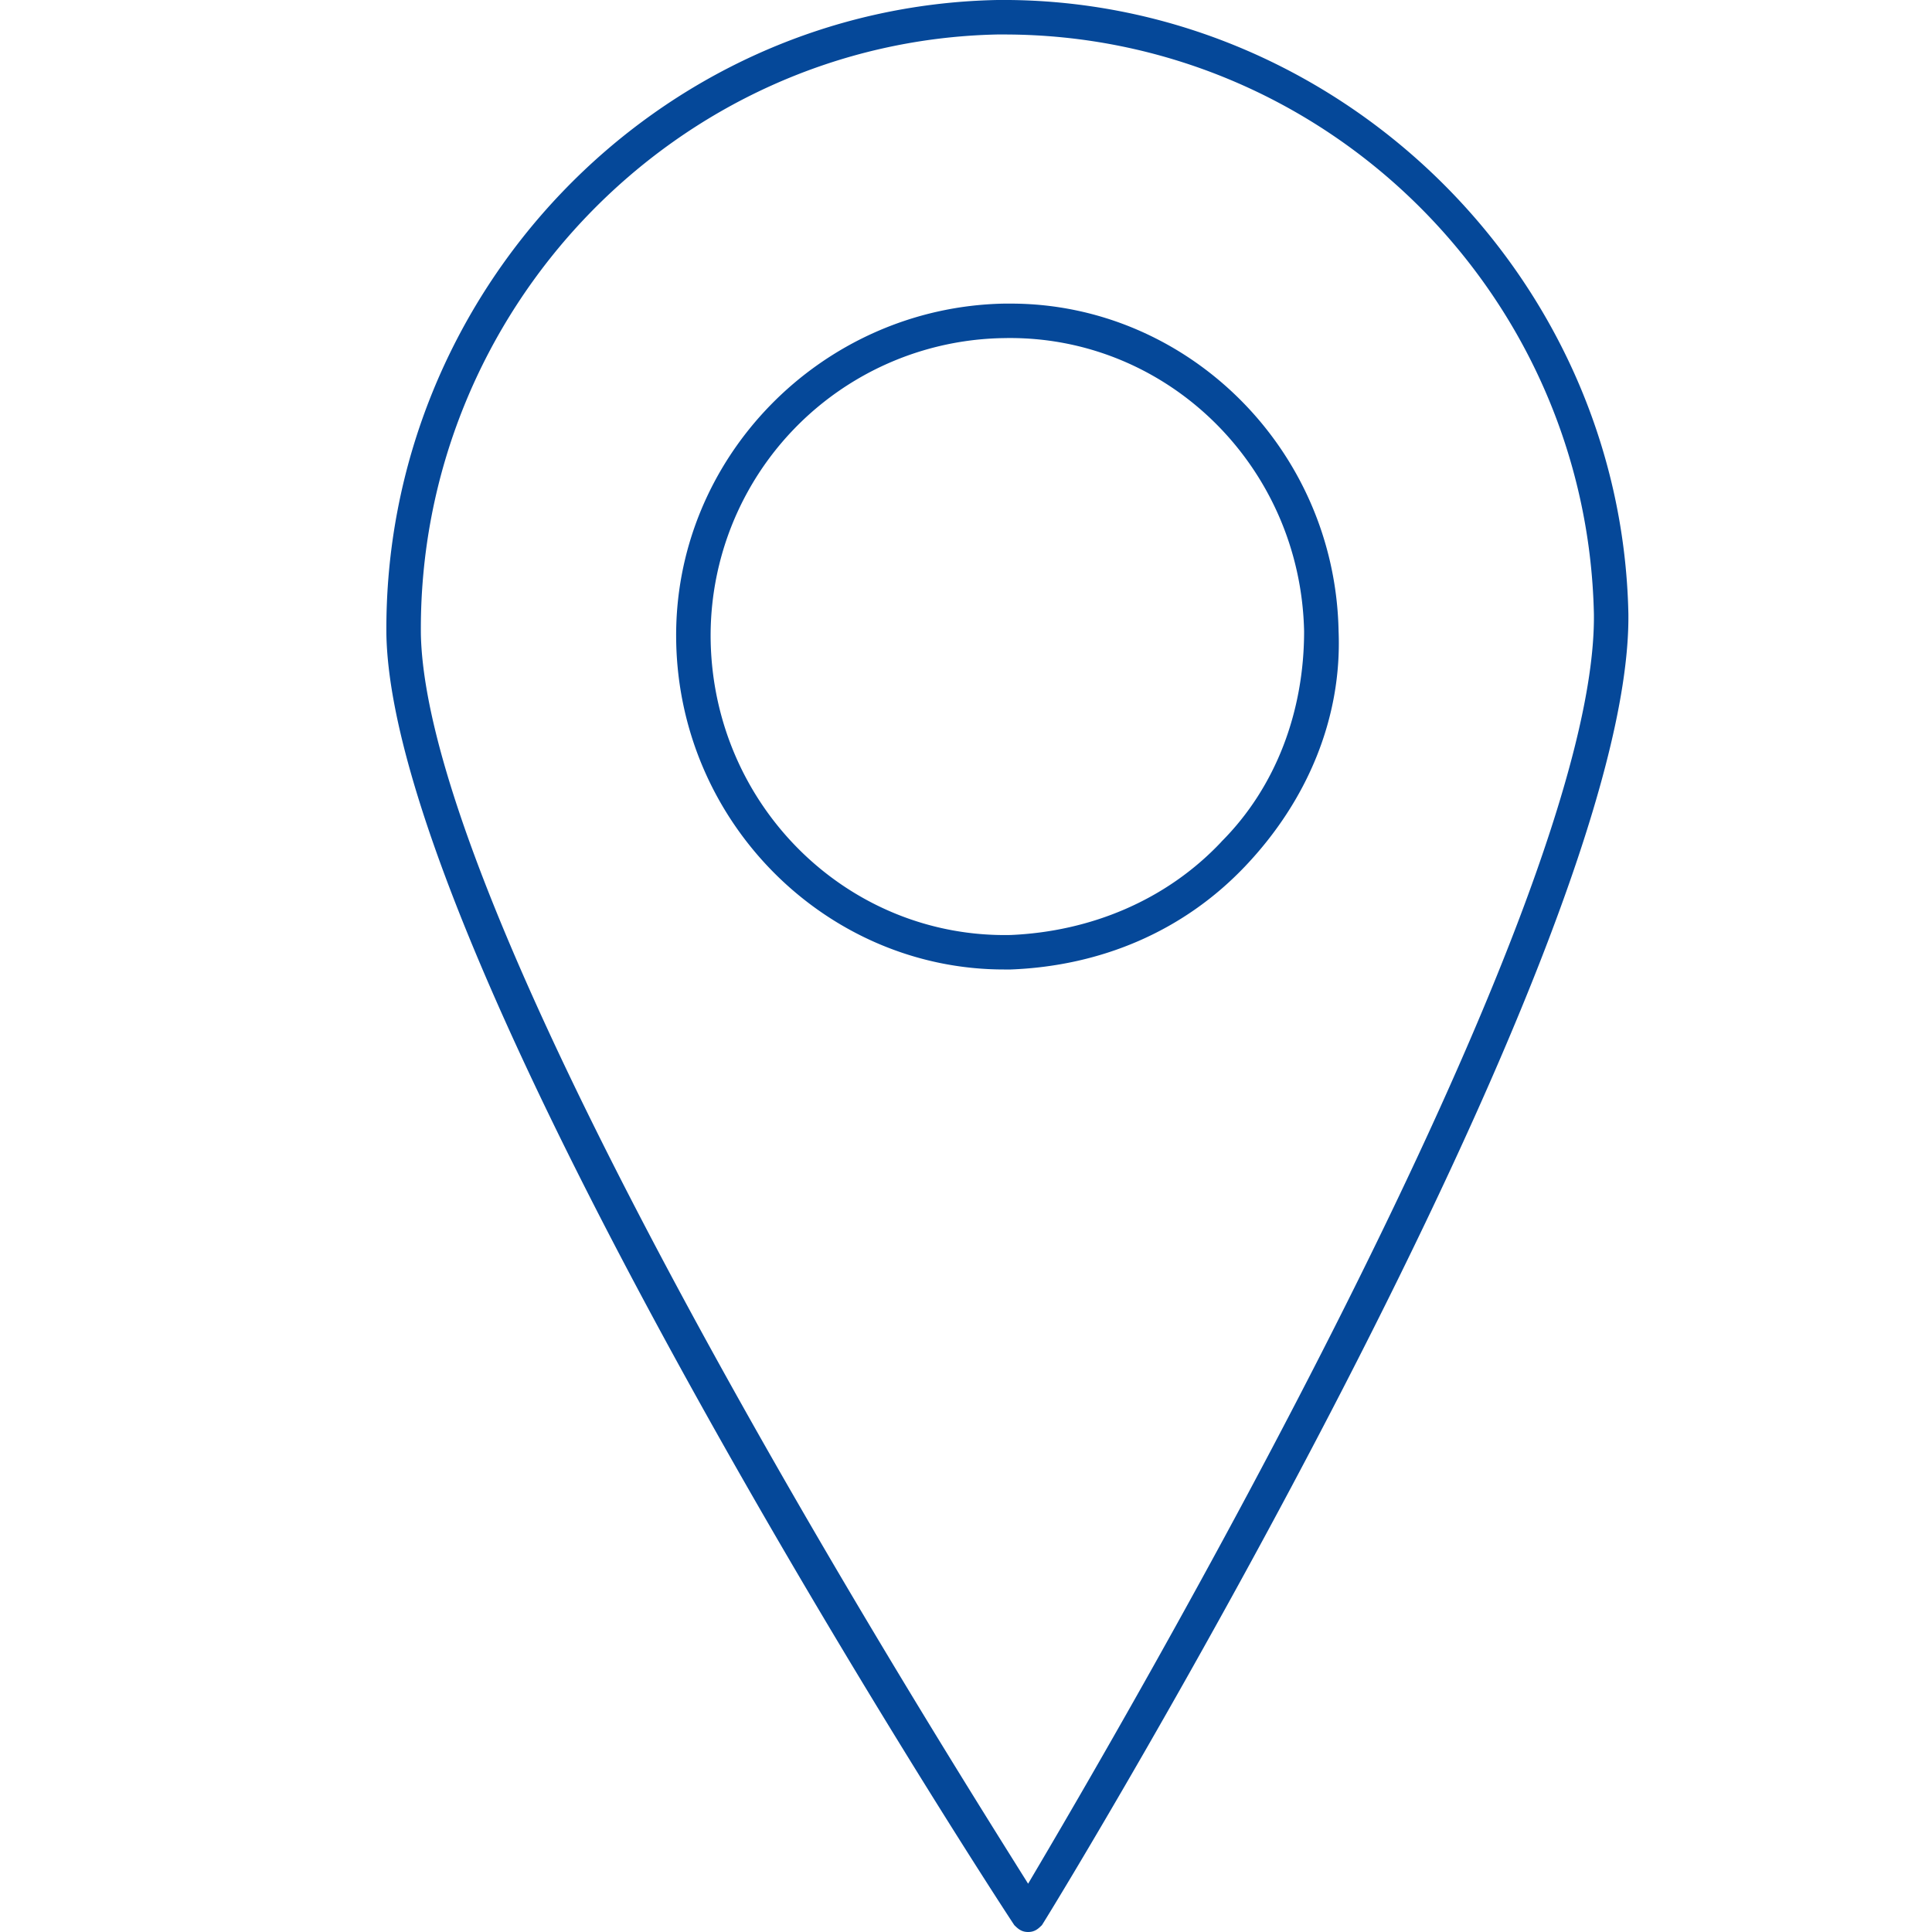
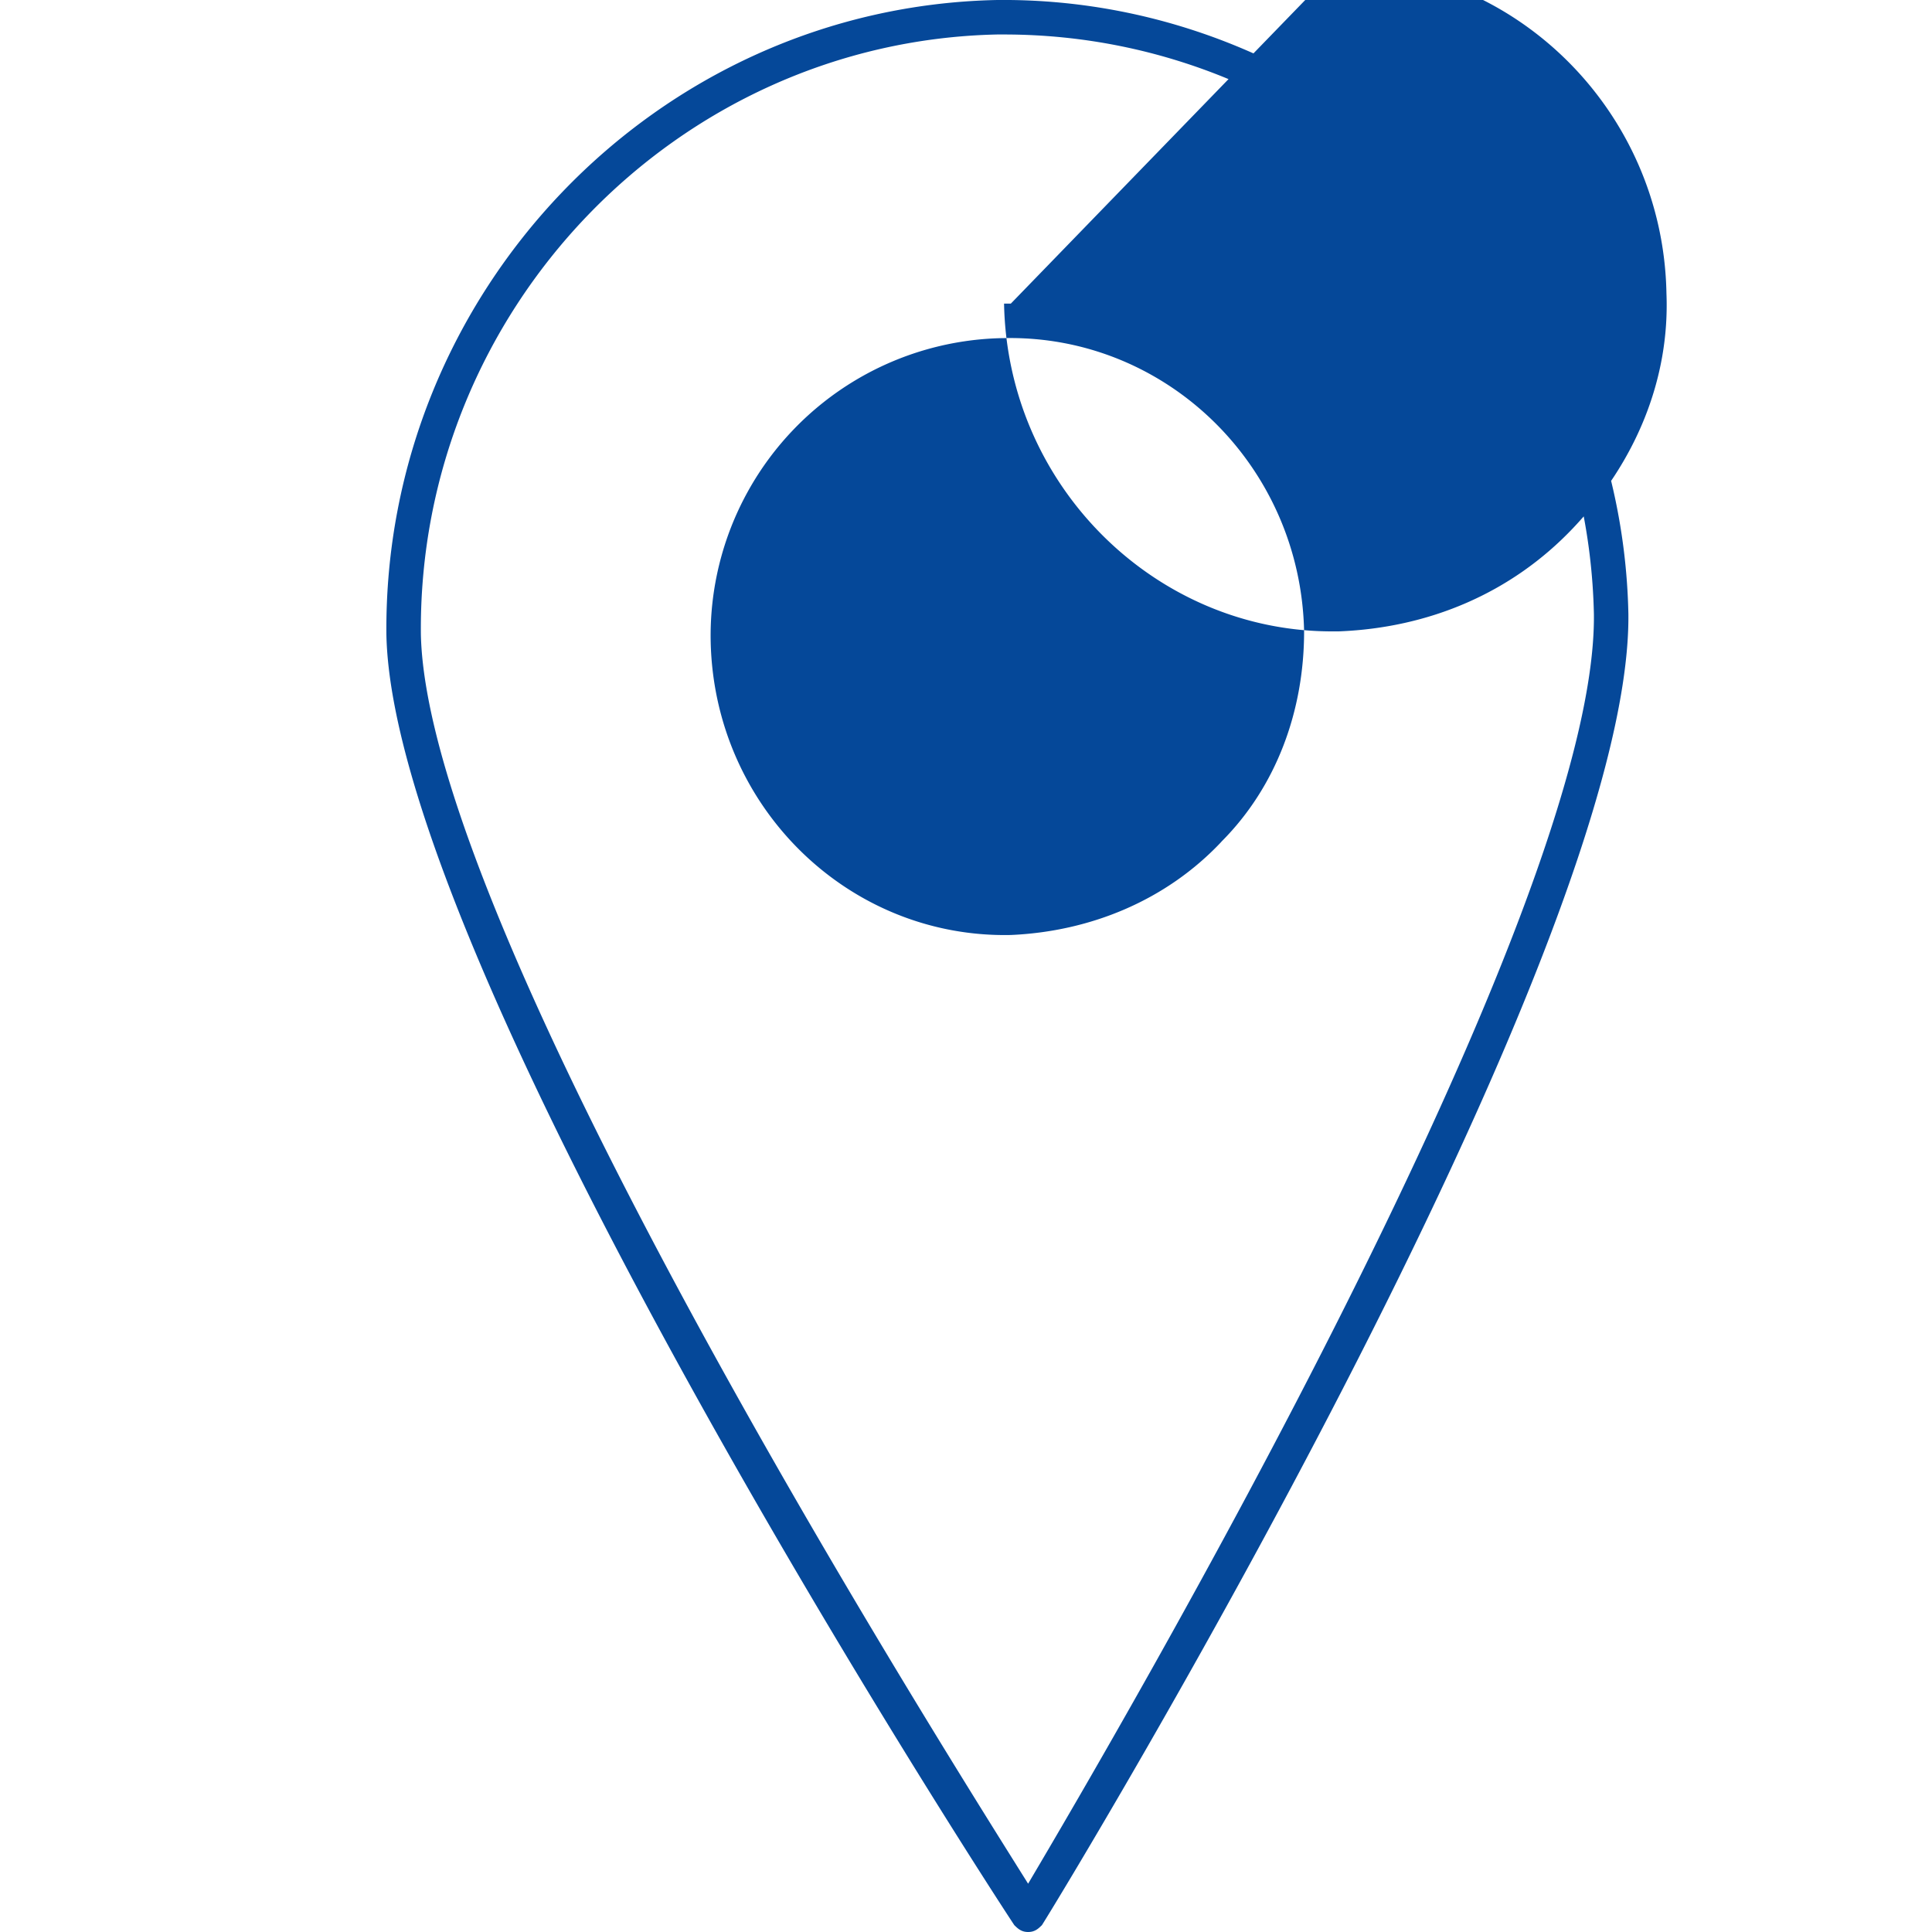
<svg xmlns="http://www.w3.org/2000/svg" width="20" height="20" fill="#054899" viewBox="0 0 20 20">
-   <path d="M10.322 0C6.786.072 3.965 3.036 4 6.572c.072 3.464 6.214 12.928 6.5 13.357.036.035.072.071.143.071s.107-.036.143-.071c.25-.393 6.107-10.036 6.071-13.572C16.786 2.822 13.822-.035 10.322 0zm.321 19.5C9.68 17.964 4.43 9.643 4.357 6.572 4.322 3.215 7 .429 10.322.357h.071c3.321 0 6.036 2.679 6.107 6 .036 3.107-4.928 11.572-5.857 13.143zm-.179-16.357h-.07C8.5 3.18 6.963 4.75 7 6.643c.036 1.893 1.572 3.393 3.393 3.393h.071c.93-.036 1.786-.393 2.429-1.072.643-.678 1-1.535.964-2.428-.035-1.893-1.571-3.393-3.393-3.393zm2.18 5.571c-.572.608-1.358.929-2.18.965-1.678.035-3.07-1.322-3.107-3.036A3.08 3.08 0 0110.393 3.5c1.679-.035 3.071 1.322 3.107 3.036 0 .821-.286 1.607-.857 2.178z" />
+   <path d="M10.322 0C6.786.072 3.965 3.036 4 6.572c.072 3.464 6.214 12.928 6.5 13.357.036.035.072.071.143.071s.107-.036.143-.071c.25-.393 6.107-10.036 6.071-13.572C16.786 2.822 13.822-.035 10.322 0zm.321 19.5C9.68 17.964 4.43 9.643 4.357 6.572 4.322 3.215 7 .429 10.322.357h.071c3.321 0 6.036 2.679 6.107 6 .036 3.107-4.928 11.572-5.857 13.143zm-.179-16.357h-.07c.036 1.893 1.572 3.393 3.393 3.393h.071c.93-.036 1.786-.393 2.429-1.072.643-.678 1-1.535.964-2.428-.035-1.893-1.571-3.393-3.393-3.393zm2.18 5.571c-.572.608-1.358.929-2.18.965-1.678.035-3.07-1.322-3.107-3.036A3.08 3.08 0 0110.393 3.5c1.679-.035 3.071 1.322 3.107 3.036 0 .821-.286 1.607-.857 2.178z" />
</svg>